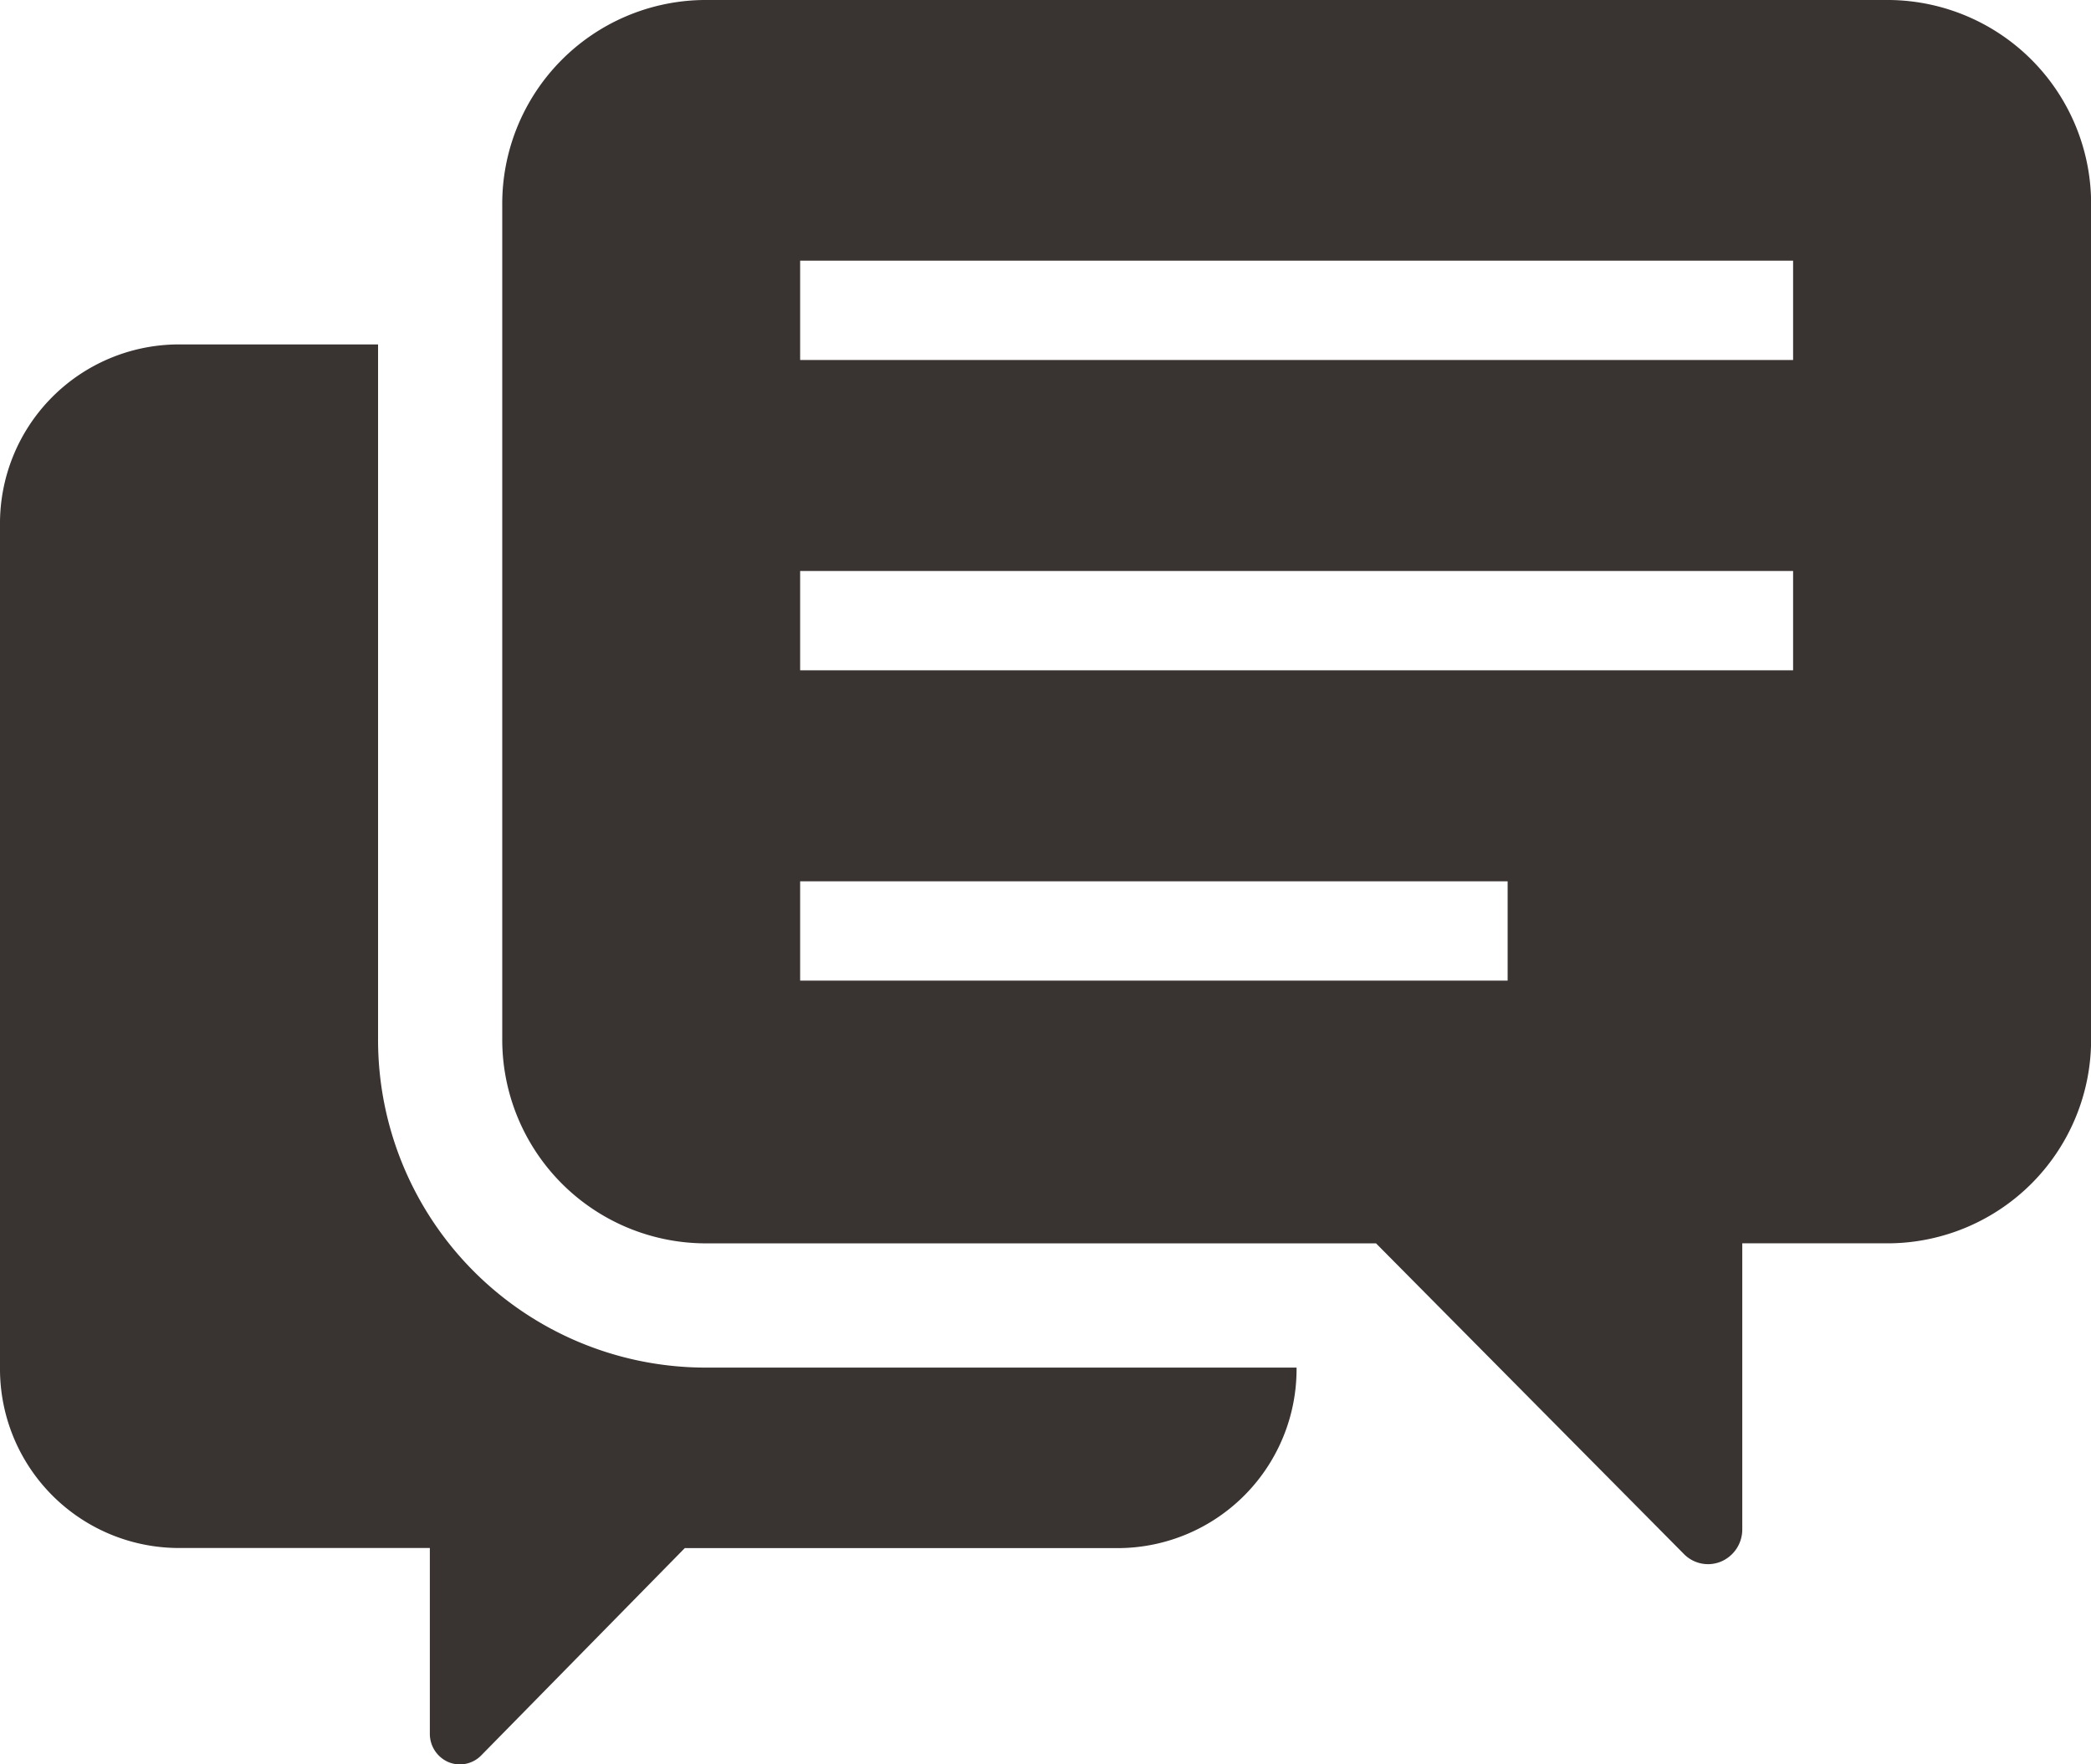
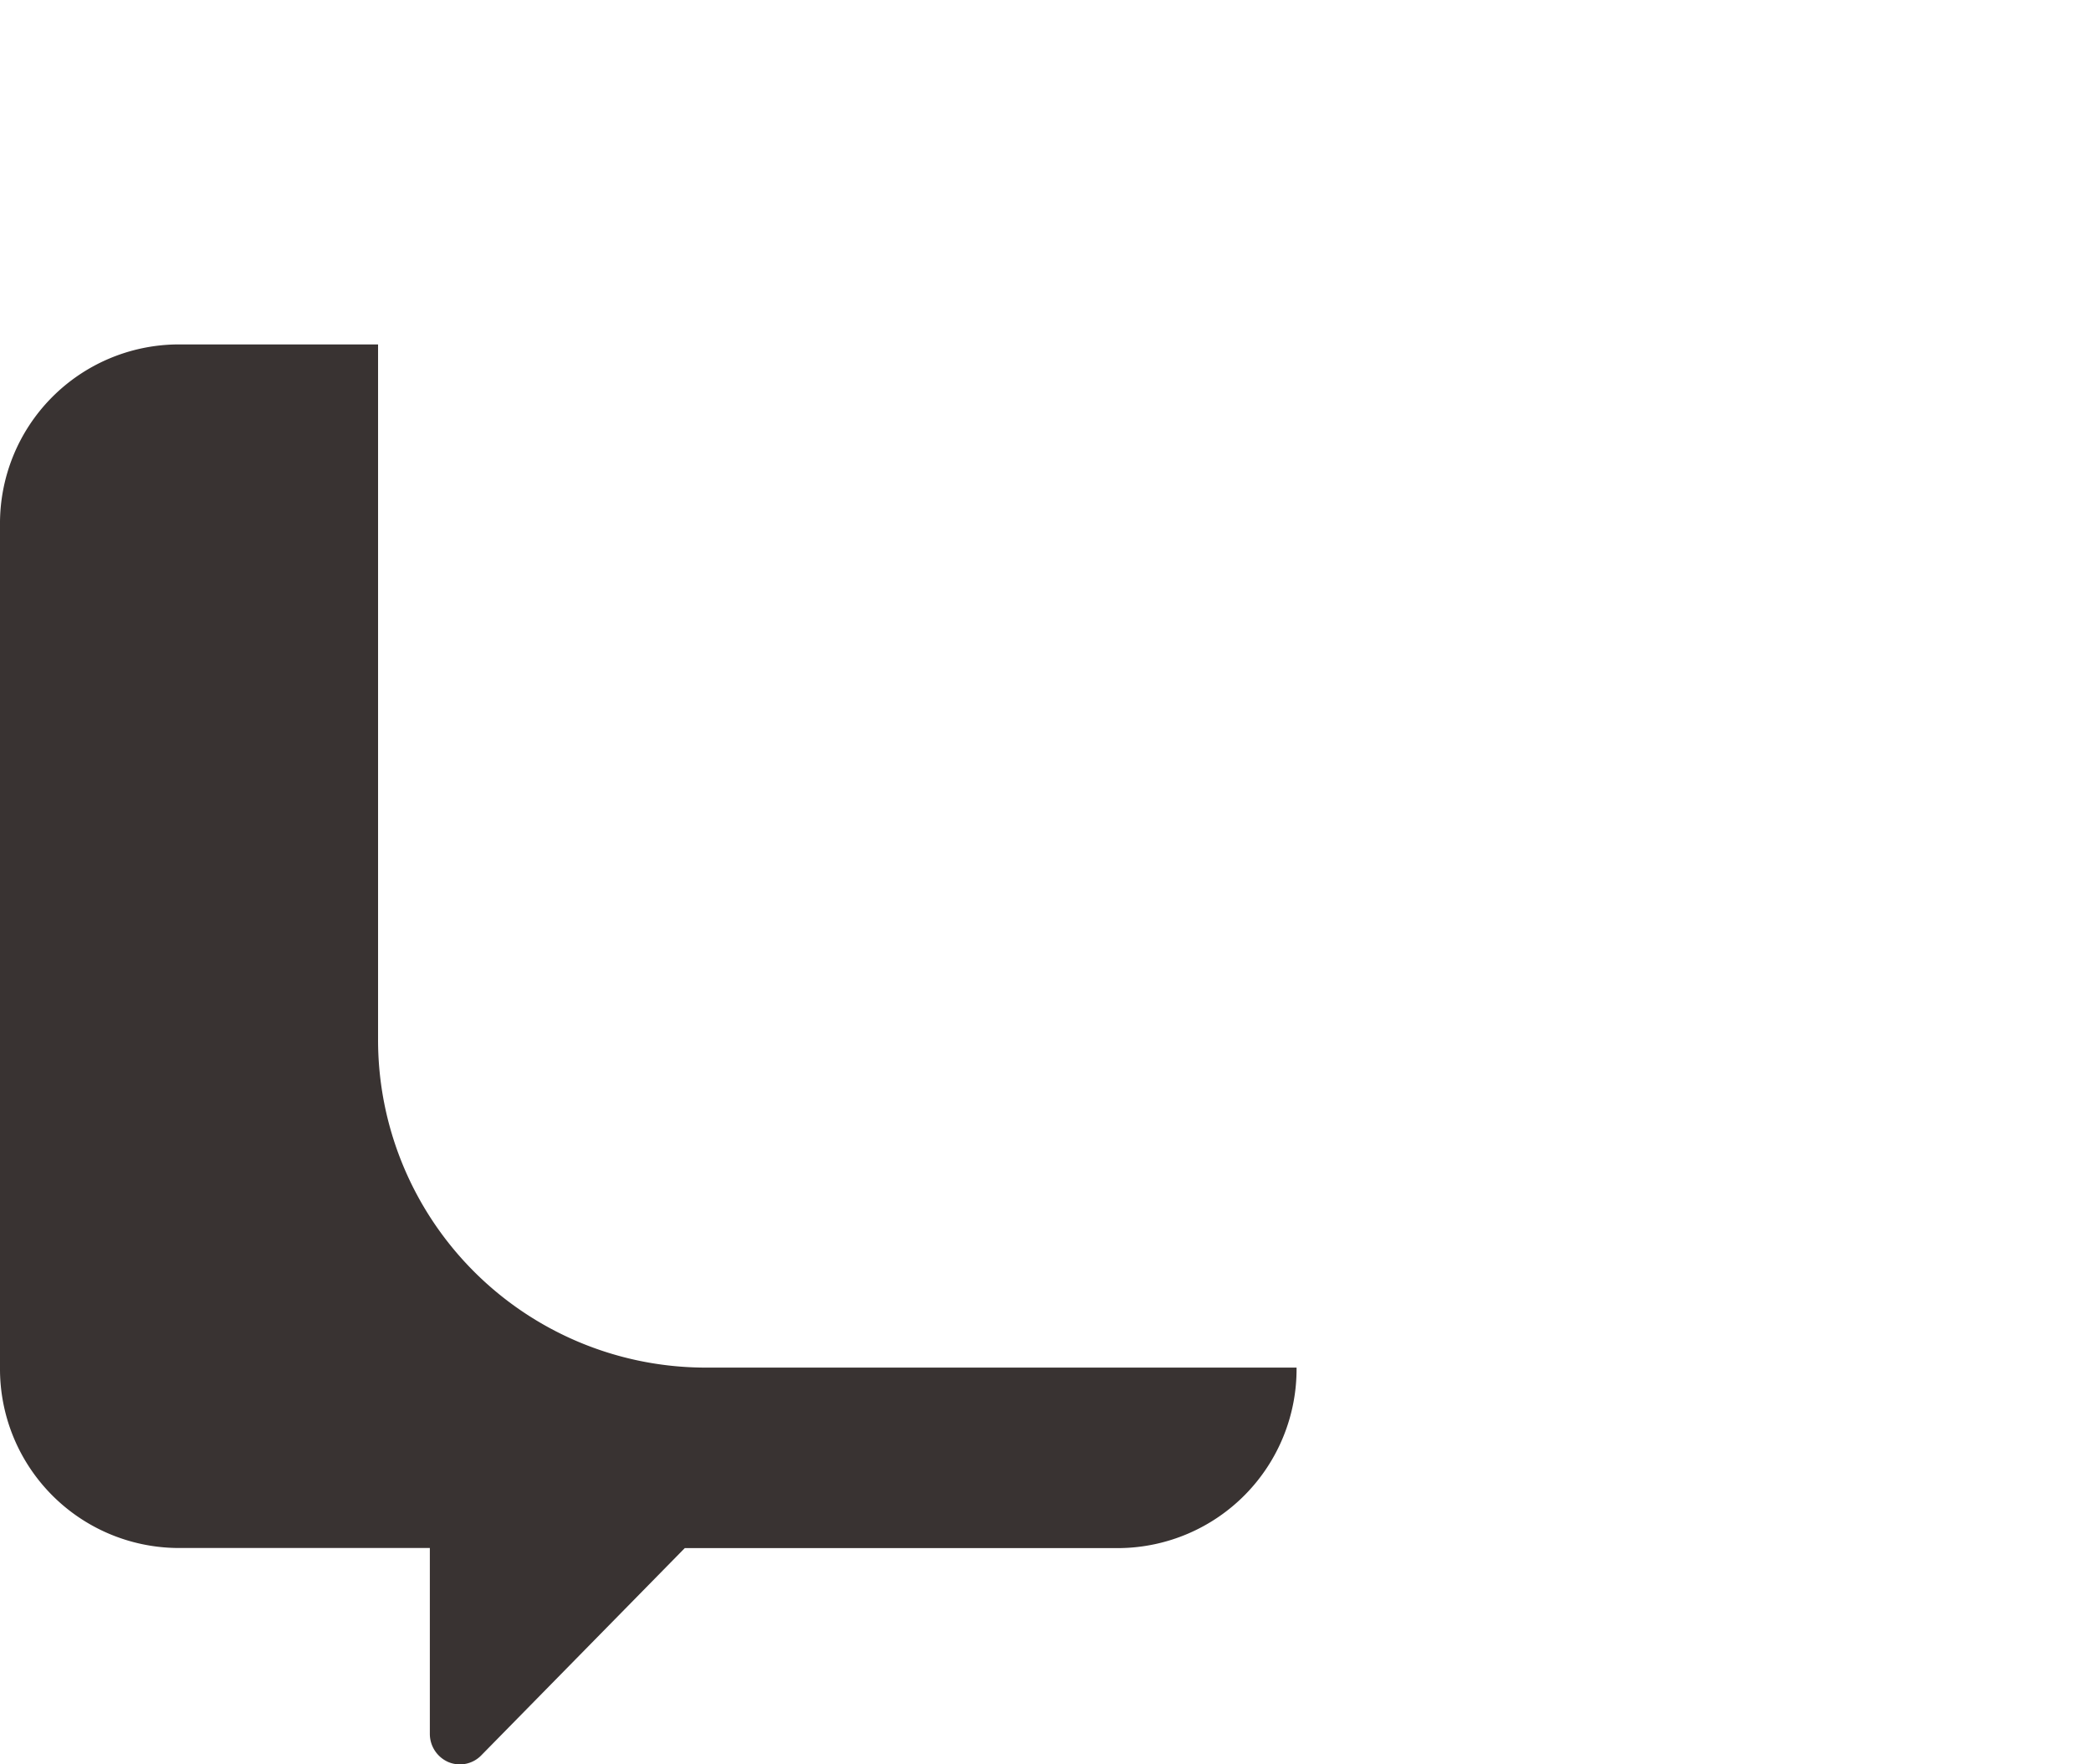
<svg xmlns="http://www.w3.org/2000/svg" width="75.401" height="63.62" viewBox="0 0 75.401 63.62">
  <g id="コメントのアイコン素材_その2" data-name="コメントのアイコン素材 その2" transform="translate(0 -40)">
    <path id="パス_185" data-name="パス 185" d="M13.633,149.357V124.336H6.373A6.455,6.455,0,0,0,0,130.835v30.4a6.456,6.456,0,0,0,6.373,6.5H15.5v6.7a1.109,1.109,0,0,0,.671,1.021,1.076,1.076,0,0,0,1.182-.242l7.34-7.475H40.38a6.456,6.456,0,0,0,6.374-6.5v-.009H25.369A11.817,11.817,0,0,1,13.633,149.357Z" transform="translate(0 -71.916)" fill="#393332" />
-     <path id="パス_186" data-name="パス 186" d="M173.01,40H130.235a7.348,7.348,0,0,0-7.258,7.392V77.441a7.348,7.348,0,0,0,7.258,7.393h24.25l11.1,11.2a1.219,1.219,0,0,0,1.345.273,1.258,1.258,0,0,0,.762-1.162V84.833h5.321a7.348,7.348,0,0,0,7.258-7.393V47.392A7.348,7.348,0,0,0,173.01,40ZM159.231,75.361H133.719V71.78h25.512Zm10.294-11.19H133.719V60.59h35.806Zm0-11.19H133.719V49.4h35.806Z" transform="translate(-104.866 0)" fill="#393332" />
  </g>
</svg>